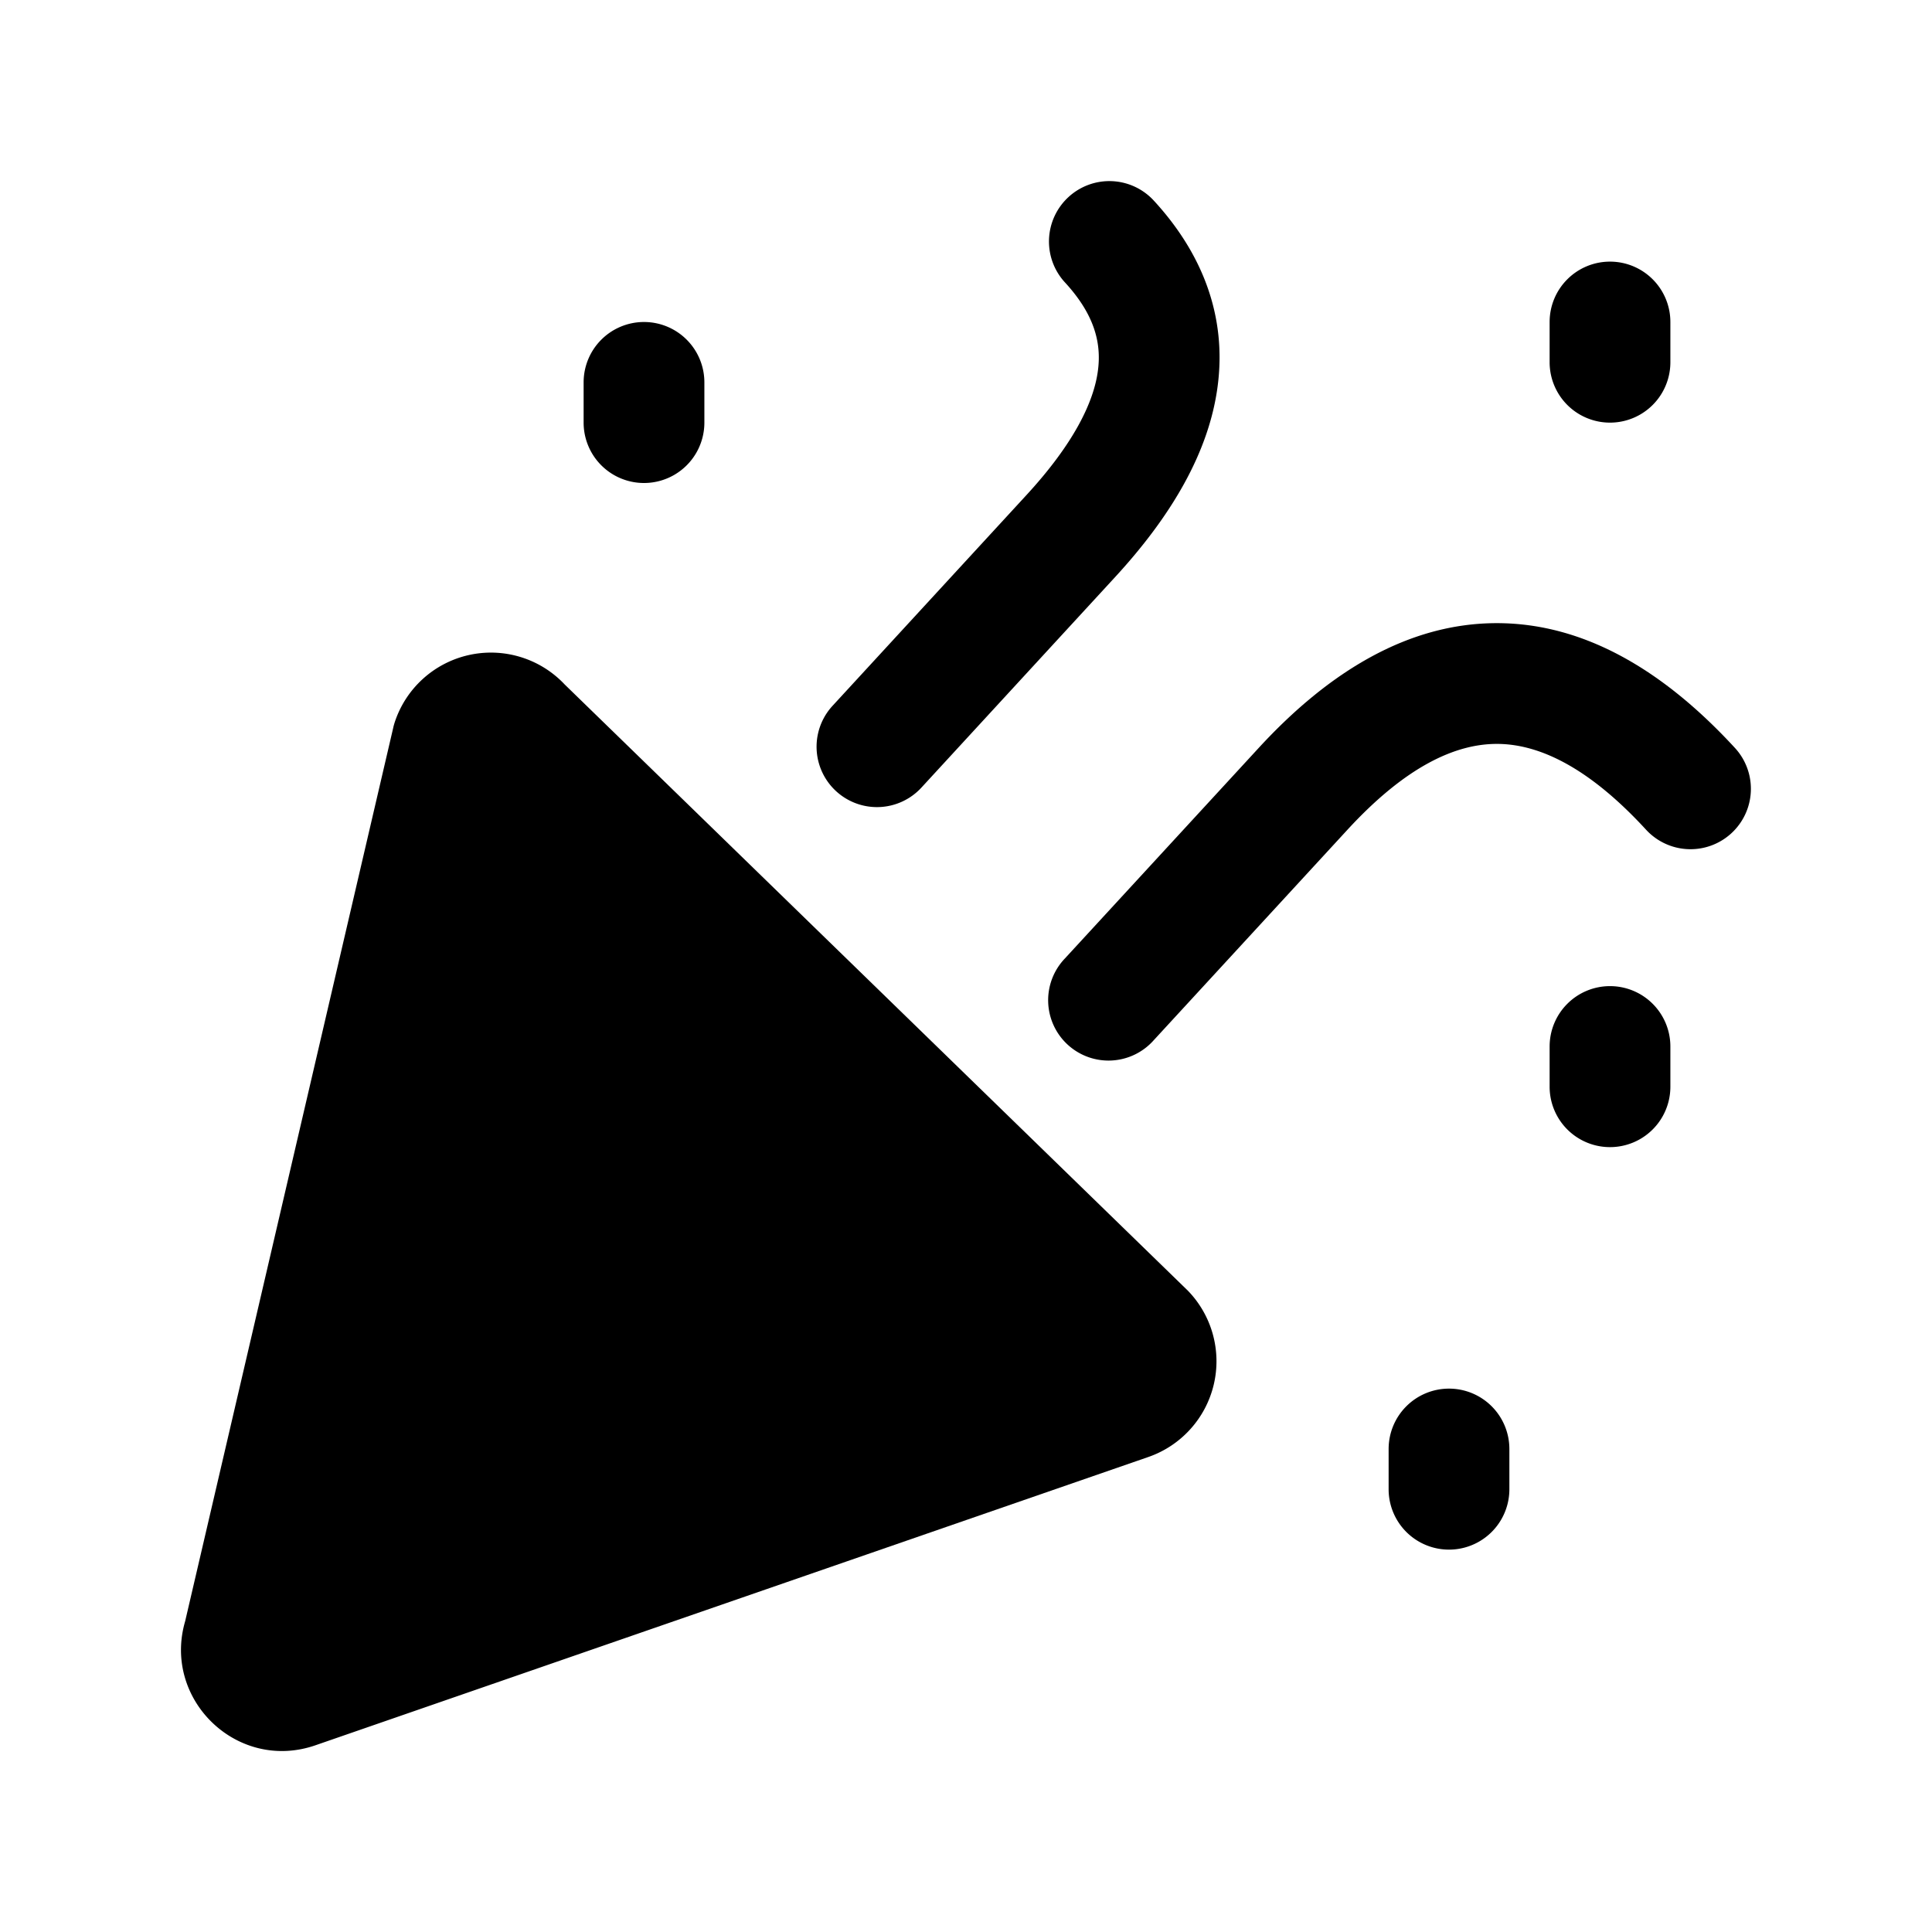
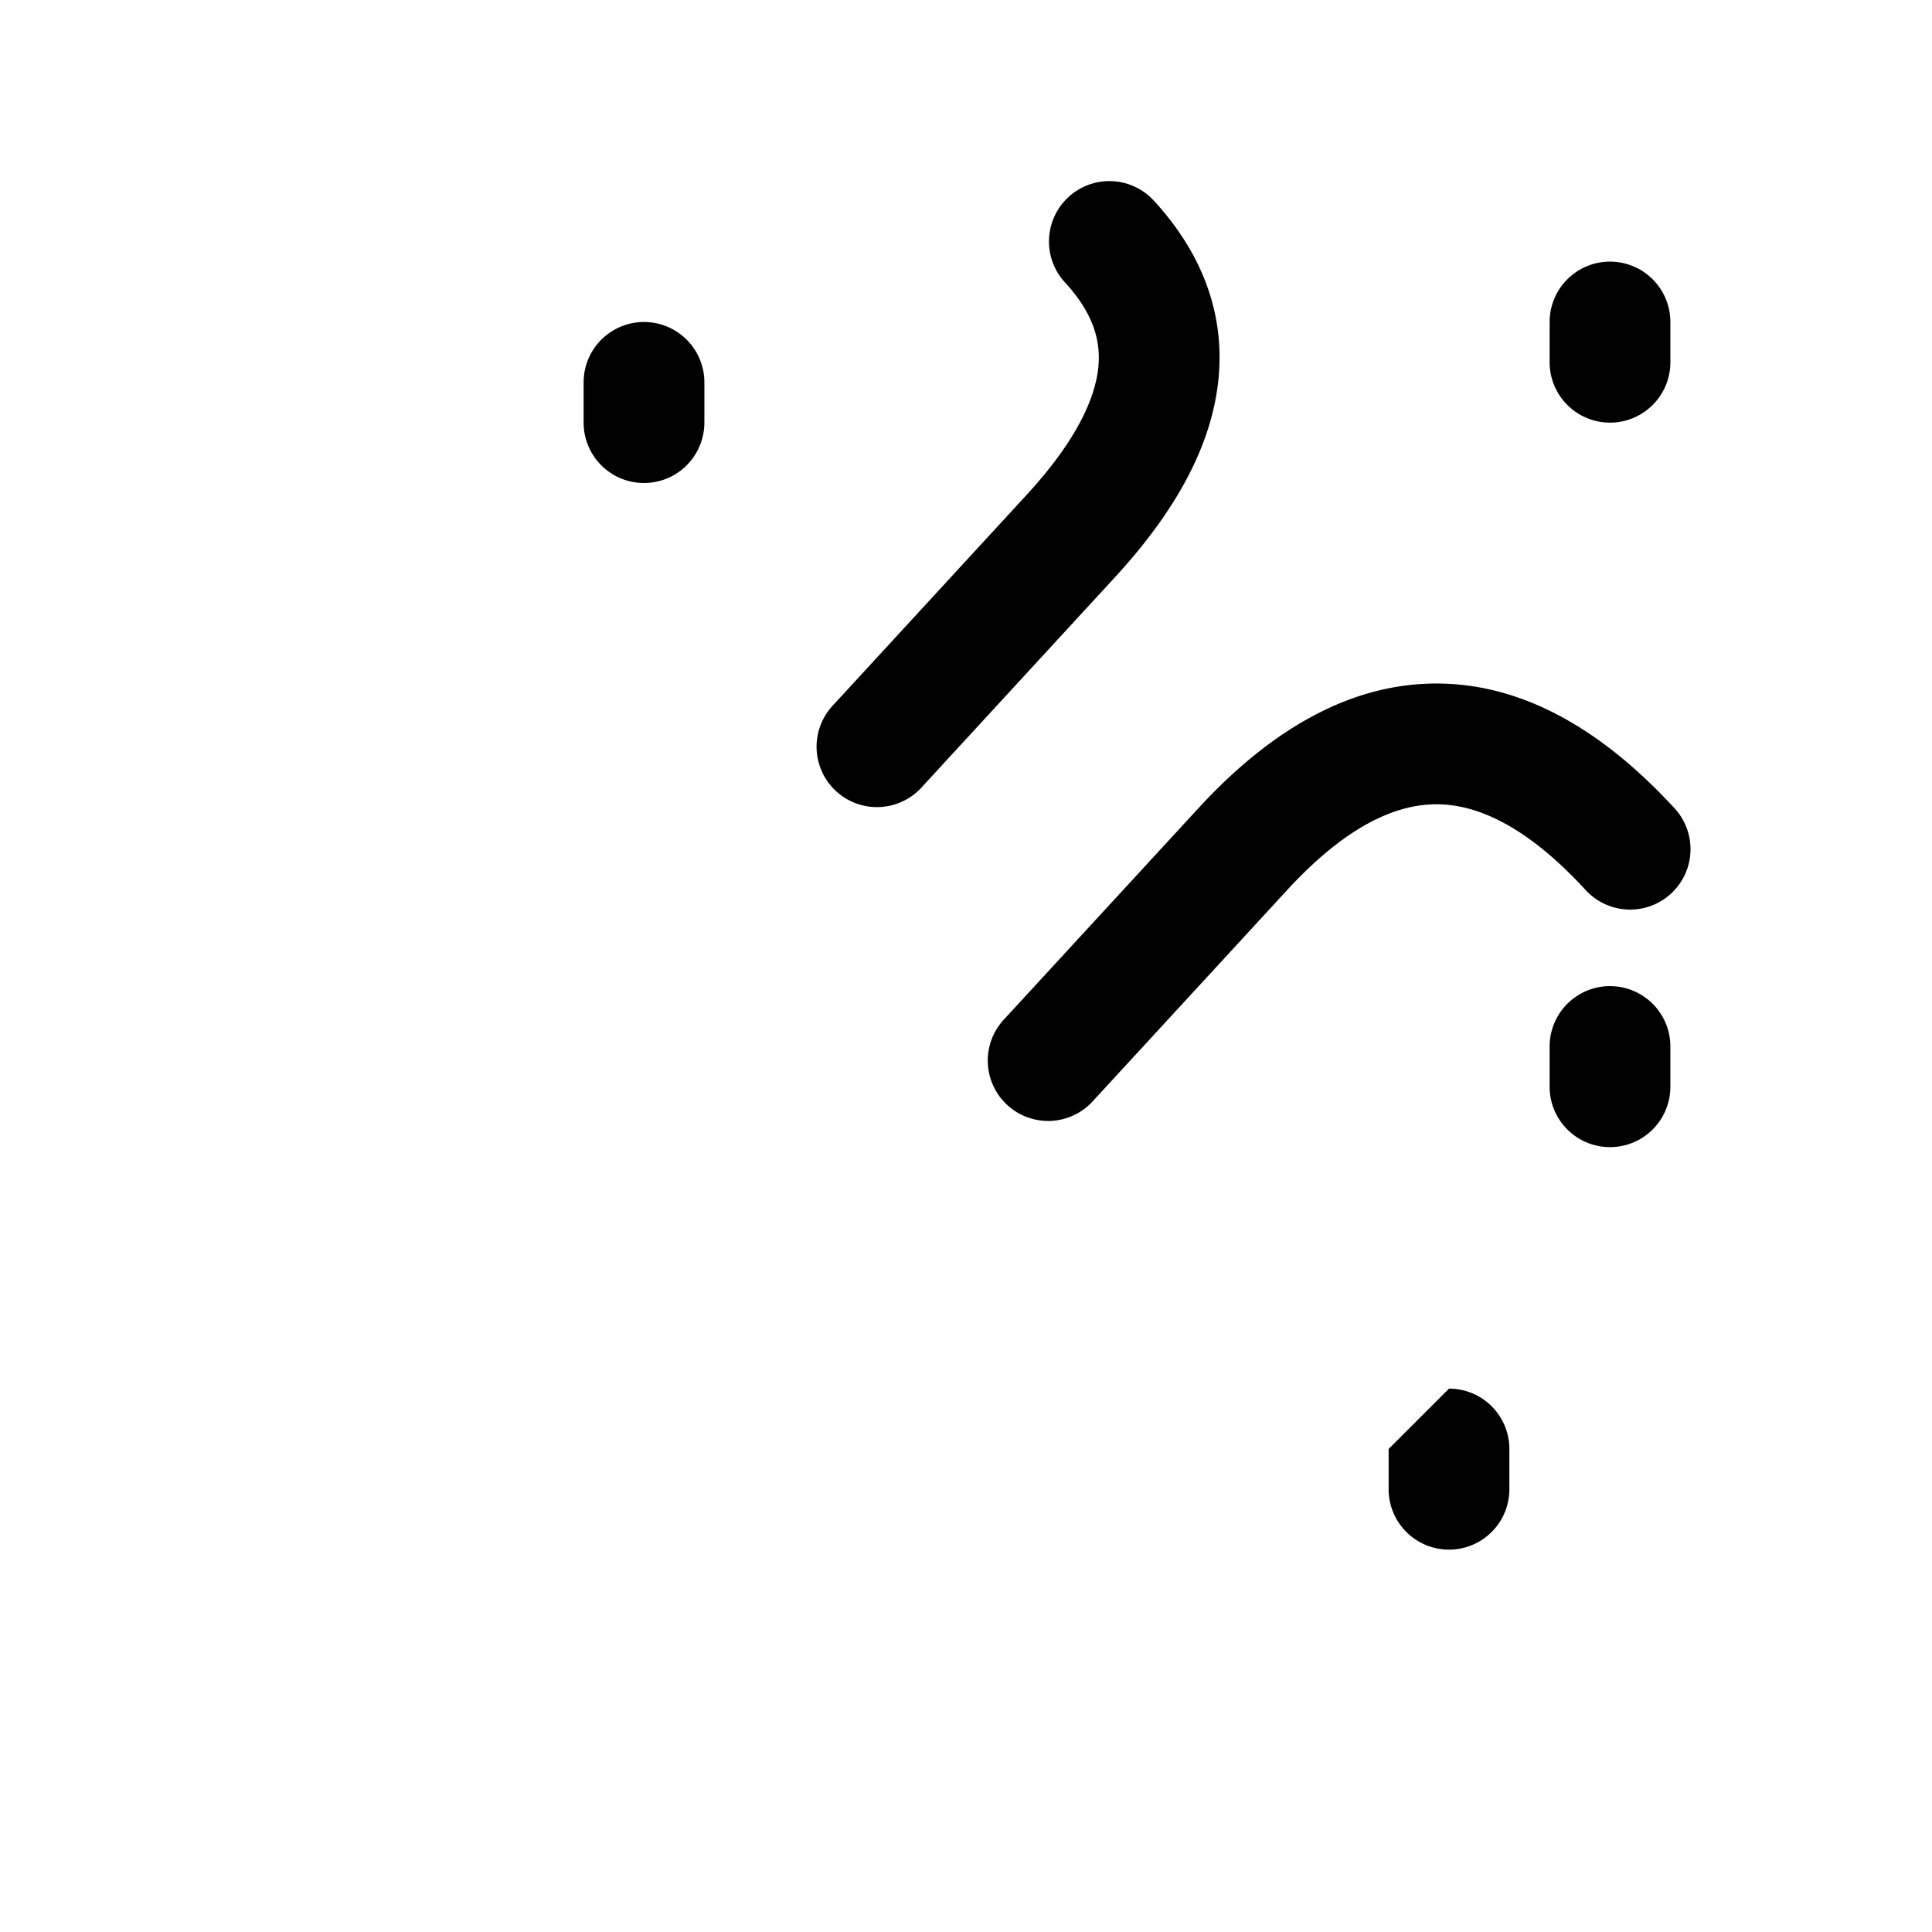
<svg xmlns="http://www.w3.org/2000/svg" width="24" height="24" fill="currentColor" viewBox="0 0 24 24">
-   <path fill-rule="evenodd" d="M13.273 2.448a.75.75 0 0 1 1.06.044c.606.658.907 1.44.793 2.305-.108.826-.58 1.618-1.274 2.372l-2.406 2.615a.75.75 0 1 1-1.104-1.016l2.406-2.615c.59-.64.84-1.157.891-1.551.047-.354-.053-.706-.41-1.094a.75.75 0 0 1 .044-1.06M8 4a.75.75 0 0 1 .75.75v.5a.75.75 0 1 1-1.5 0v-.5A.75.75 0 0 1 8 4m12-.75a.75.75 0 0 1 .75.75v.5a.75.75 0 0 1-1.5 0V4a.75.75 0 0 1 .75-.75m0 9a.75.75 0 0 1 .75.75v.5a.75.75 0 0 1-1.5 0V13a.75.75 0 0 1 .75-.75m-2 5a.75.75 0 0 1 .75.75v.5a.75.75 0 0 1-1.5 0V18a.75.75 0 0 1 .75-.75m.594-8.009c-.51 0-1.126.274-1.855 1.066l-2.406 2.614a.75.75 0 1 1-1.104-1.015l2.407-2.615c.876-.952 1.863-1.55 2.958-1.55 1.095 0 2.082.598 2.958 1.55a.75.75 0 0 1-1.104 1.016c-.728-.792-1.345-1.066-1.854-1.066" />
-   <path d="M4.901 8.98a1.258 1.258 0 0 1 2.114-.477l7.741 7.53a1.259 1.259 0 0 1-.49 2.066L3.92 21.68c-.97.337-1.904-.566-1.62-1.54l2.585-11.1c.004-.02.01-.04.016-.06" />
+   <path fill-rule="evenodd" d="M13.273 2.448a.75.75 0 0 1 1.06.044c.606.658.907 1.44.793 2.305-.108.826-.58 1.618-1.274 2.372l-2.406 2.615a.75.75 0 1 1-1.104-1.016l2.406-2.615c.59-.64.84-1.157.891-1.551.047-.354-.053-.706-.41-1.094a.75.75 0 0 1 .044-1.06M8 4a.75.75 0 0 1 .75.75v.5a.75.75 0 1 1-1.5 0v-.5A.75.75 0 0 1 8 4m12-.75a.75.75 0 0 1 .75.75v.5a.75.75 0 0 1-1.5 0V4a.75.75 0 0 1 .75-.75m0 9a.75.75 0 0 1 .75.75v.5a.75.75 0 0 1-1.5 0V13a.75.75 0 0 1 .75-.75m-2 5a.75.75 0 0 1 .75.75v.5a.75.75 0 0 1-1.5 0V18m.594-8.009c-.51 0-1.126.274-1.855 1.066l-2.406 2.614a.75.75 0 1 1-1.104-1.015l2.407-2.615c.876-.952 1.863-1.55 2.958-1.55 1.095 0 2.082.598 2.958 1.55a.75.75 0 0 1-1.104 1.016c-.728-.792-1.345-1.066-1.854-1.066" />
</svg>